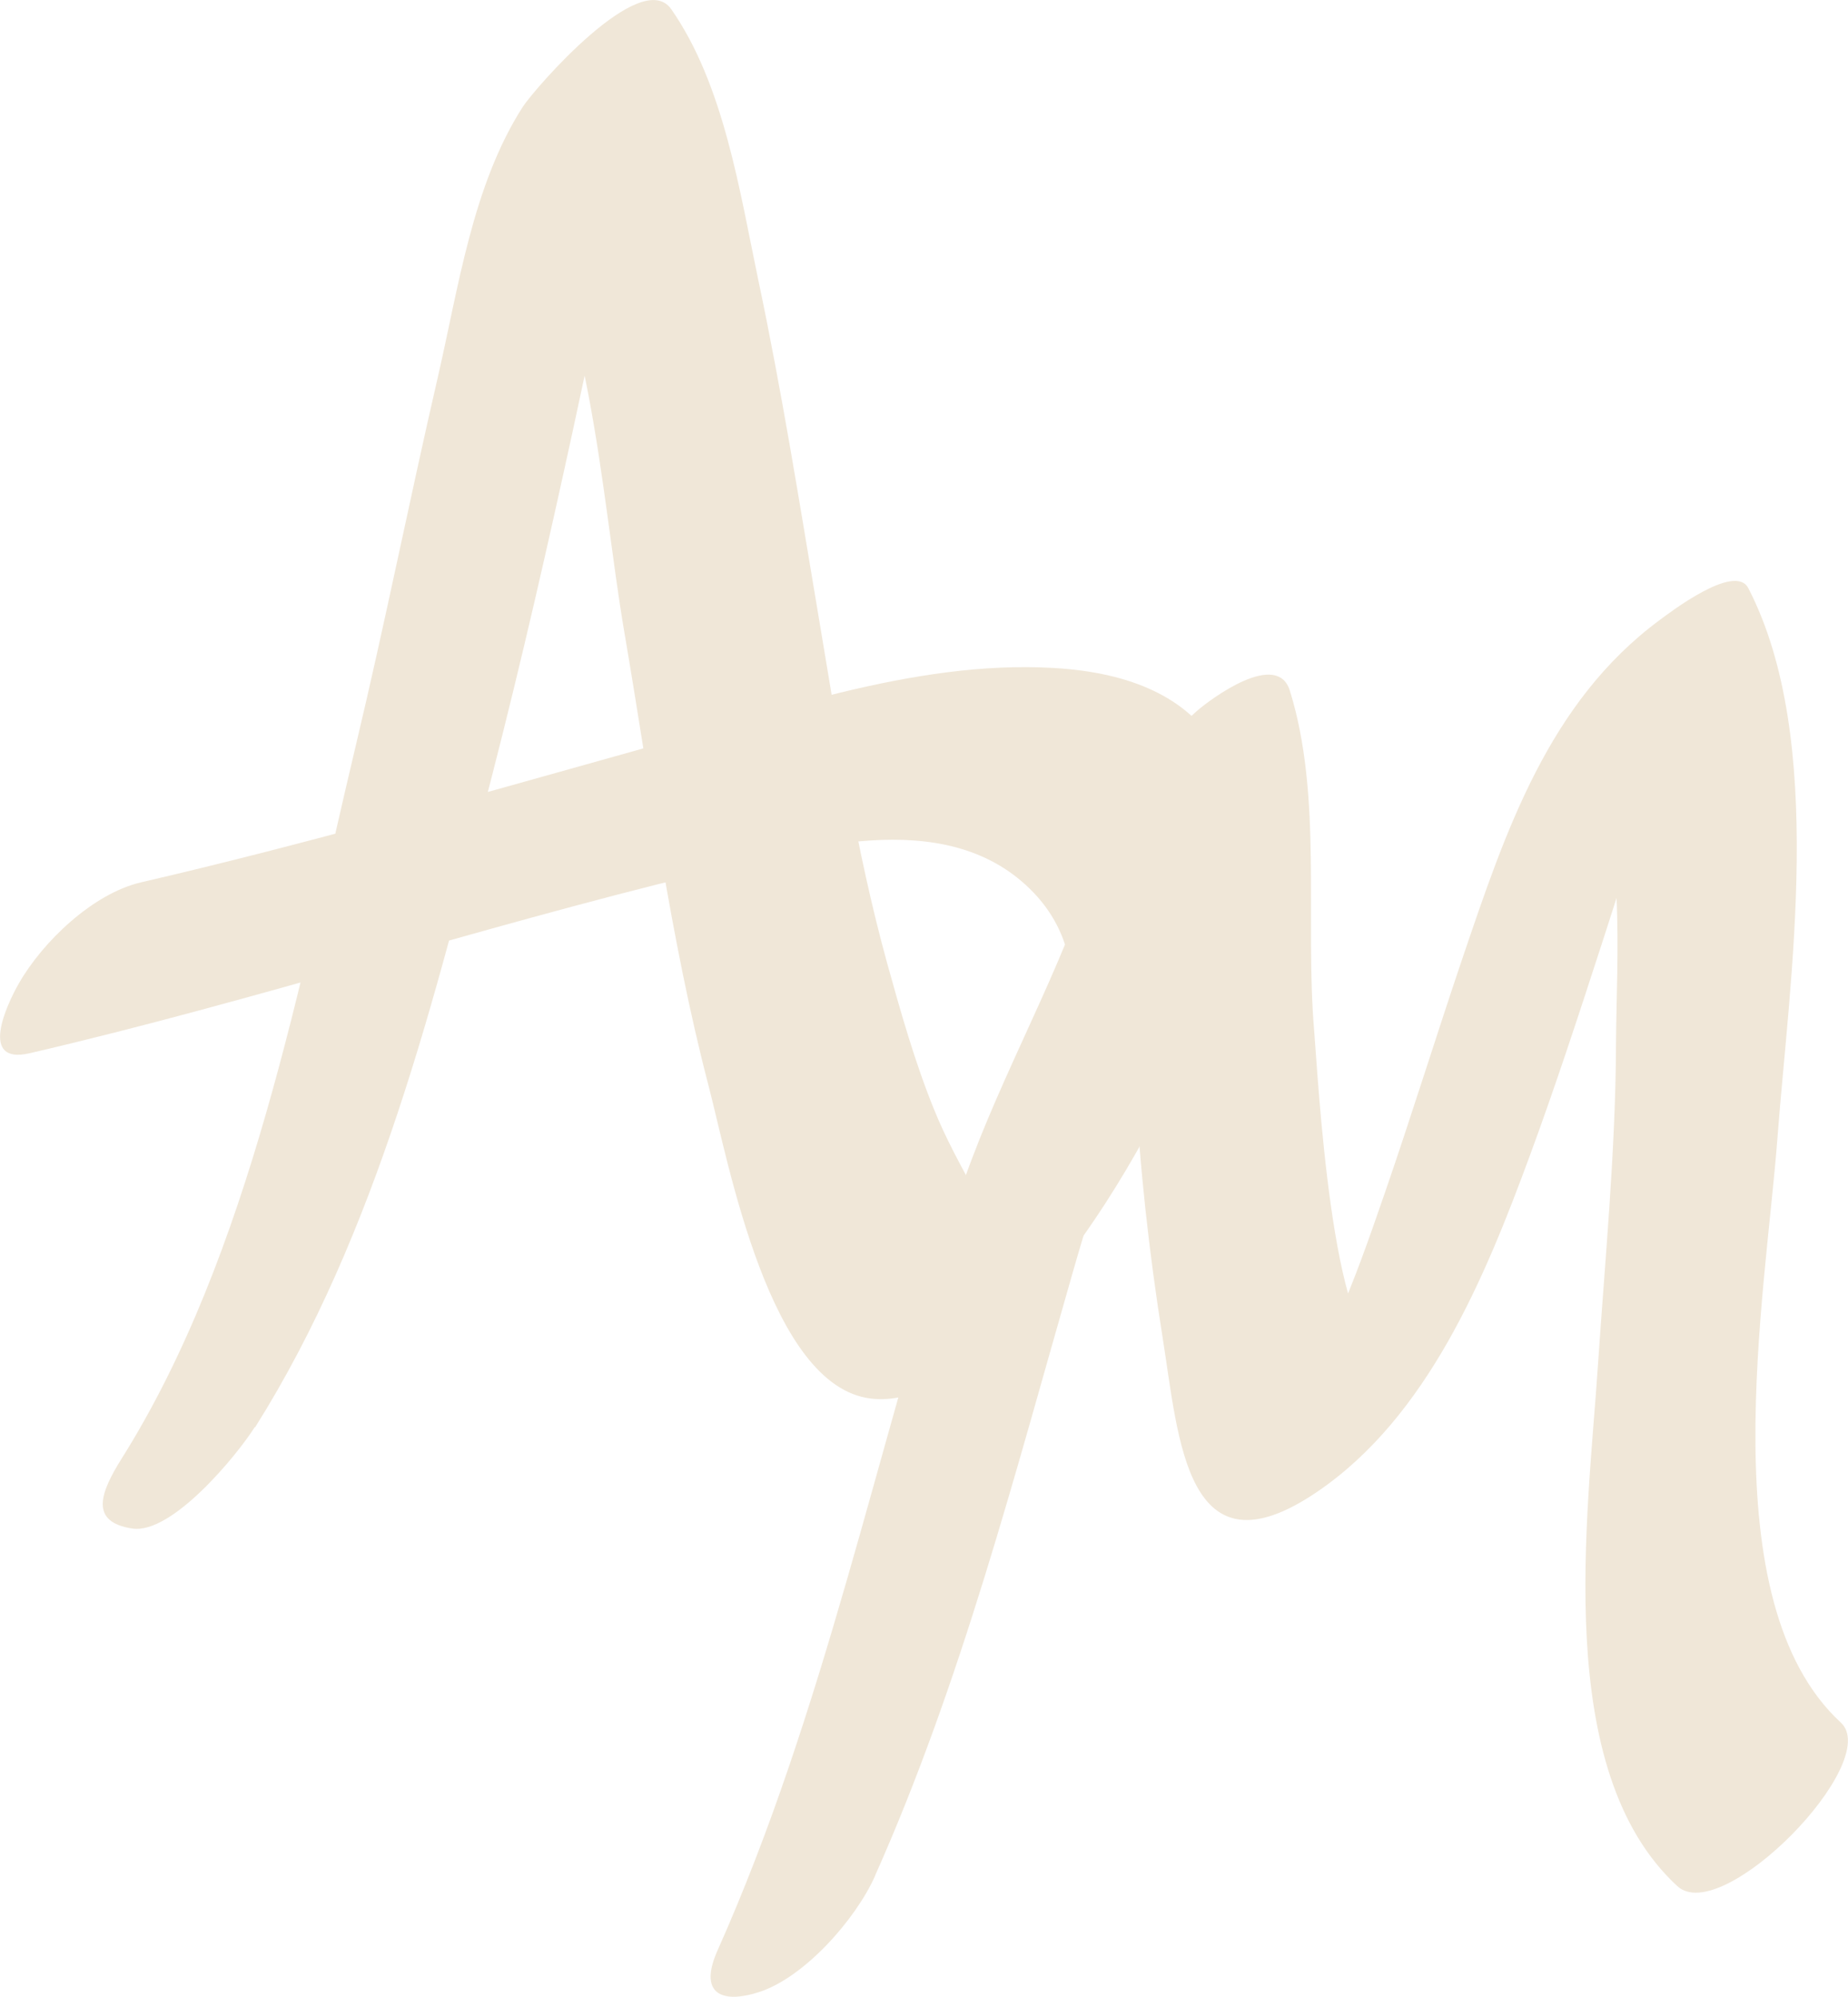
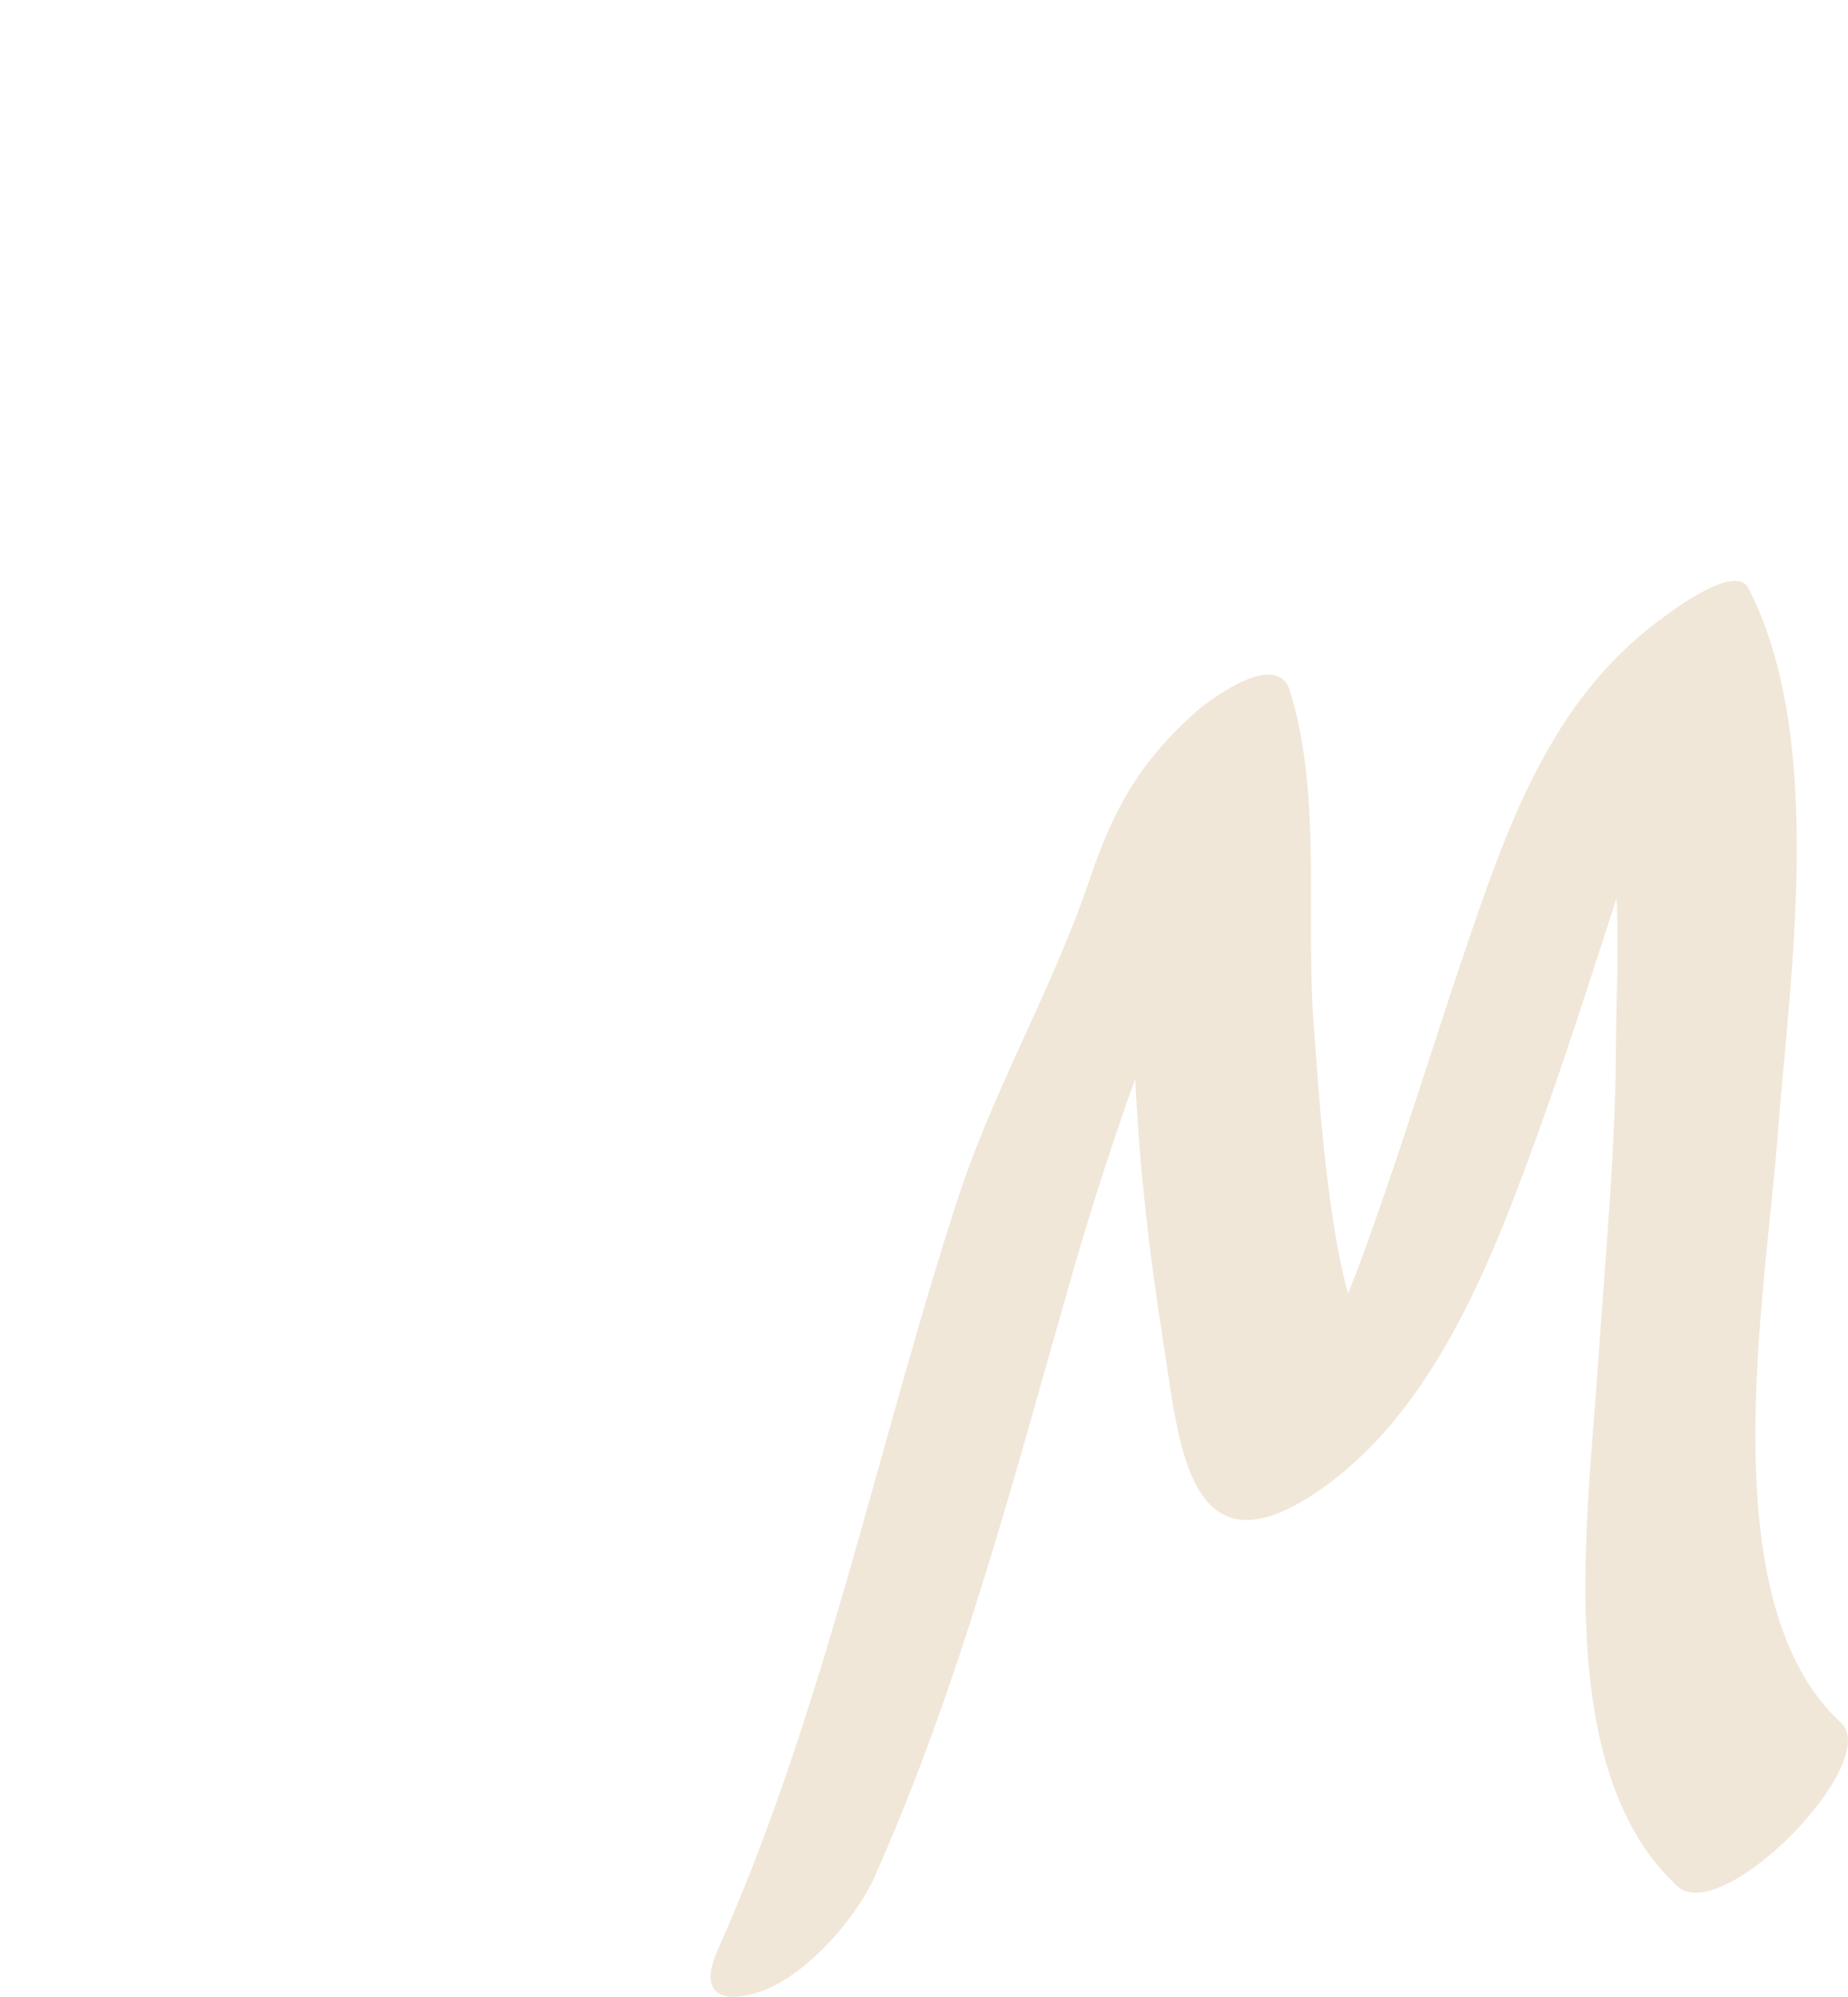
<svg xmlns="http://www.w3.org/2000/svg" id="Layer_2" data-name="Layer 2" viewBox="0 0 79.89 86.33">
  <defs>
    <style>
      .cls-1 {
        fill: #f0e7d8;
      }
    </style>
  </defs>
  <g id="Layer_1-2" data-name="Layer 1">
-     <path class="cls-1" d="m11.03,61.71c5.28-8.38,7.79-18.63,10.23-28.13,1.28-4.97,2.42-9.98,3.51-14.99.57-2.65,1.13-5.31,1.76-7.95.48-2.03.71-5.62,1.85-7.39l-6.42,4.22c3.6,5.17,4,13.82,5.03,19.86,1.12,6.55,1.97,13.21,3.65,19.65.86,3.3,2.63,12.97,7.01,13.49,3.8.45,7.95-5.18,9.72-7.81,4.45-6.6,12.34-22.97-1.84-23.78-6.07-.35-12.39,1.99-18.15,3.6-7.05,1.97-14.15,4.02-21.28,5.67-2.08.48-4.26,2.57-5.29,4.38-.52.91-1.74,3.52.47,3.01,9.73-2.26,19.25-5.4,28.95-7.75,4.42-1.07,10.56-3.01,14.29.64,3.99,3.9.6,10.11-1.93,13.96-1.22,1.85.14.21-.37-.73-.66-1.22-1.32-2.4-1.84-3.69-.83-2.04-1.44-4.21-2.03-6.33-1.35-4.91-2.12-9.96-2.96-14.97s-1.59-9.74-2.61-14.57c-.8-3.81-1.48-8.43-3.76-11.7-1.3-1.87-5.9,3.42-6.42,4.22-2.18,3.4-2.78,7.83-3.68,11.72-1.22,5.29-2.28,10.62-3.54,15.9-2.4,10.08-4.55,21.98-10.13,30.84-.92,1.47-1.39,2.73.47,3.01,1.72.26,4.54-3.19,5.29-4.38h0Z" />
    <path class="cls-1" d="m37.82,81.12c3.73-8.36,6.06-17.42,8.58-26.19,2.28-7.95,5.37-15.64,8.61-23.24l-3.11,3.77.41-.37-4.04.9c1.06,3.41.65,7.39.82,10.91s.59,7.3,1.17,10.93c.7,4.39,1.01,10.52,6.67,6.68,4.79-3.25,7.27-9.29,9.19-14.5,1.11-3.01,2.11-6.07,3.1-9.12.56-1.71,1.08-3.43,1.68-5.13.49-1.43,1.04-2.84,1.64-4.22.77-1.4.7-1.54-.21-.41l-3.82,1.37c1.83,3.54,1.37,8.82,1.35,12.69-.02,4.62-.47,9.22-.78,13.83-.43,6.55-2,17.52,3.43,22.53,1.94,1.79,8.91-5.37,7.07-7.07-5.68-5.24-3.25-18.49-2.74-25.28s2.13-17.21-1.26-23.77c-.58-1.12-3.45,1.1-3.82,1.37-4.82,3.56-6.68,9.16-8.54,14.64-1.14,3.37-2.19,6.77-3.35,10.13-.66,1.91-1.32,3.82-2.15,5.66-.34.79-.72,1.57-1.14,2.32-.81,1.31-.52,1.2.86-.31l2.39-.86c-2.26-.14-2.86-11.97-3.02-13.84-.4-4.74.37-10.13-1.05-14.68-.55-1.76-3.39.33-4.04.9-2.48,2.21-3.59,4.23-4.63,7.31-1.61,4.75-4.16,9.05-5.71,13.84-3.49,10.75-5.74,22.07-10.36,32.42-.82,1.84.13,2.34,1.8,1.8,1.97-.64,4.17-3.15,5-5h0Z" />
  </g>
</svg>